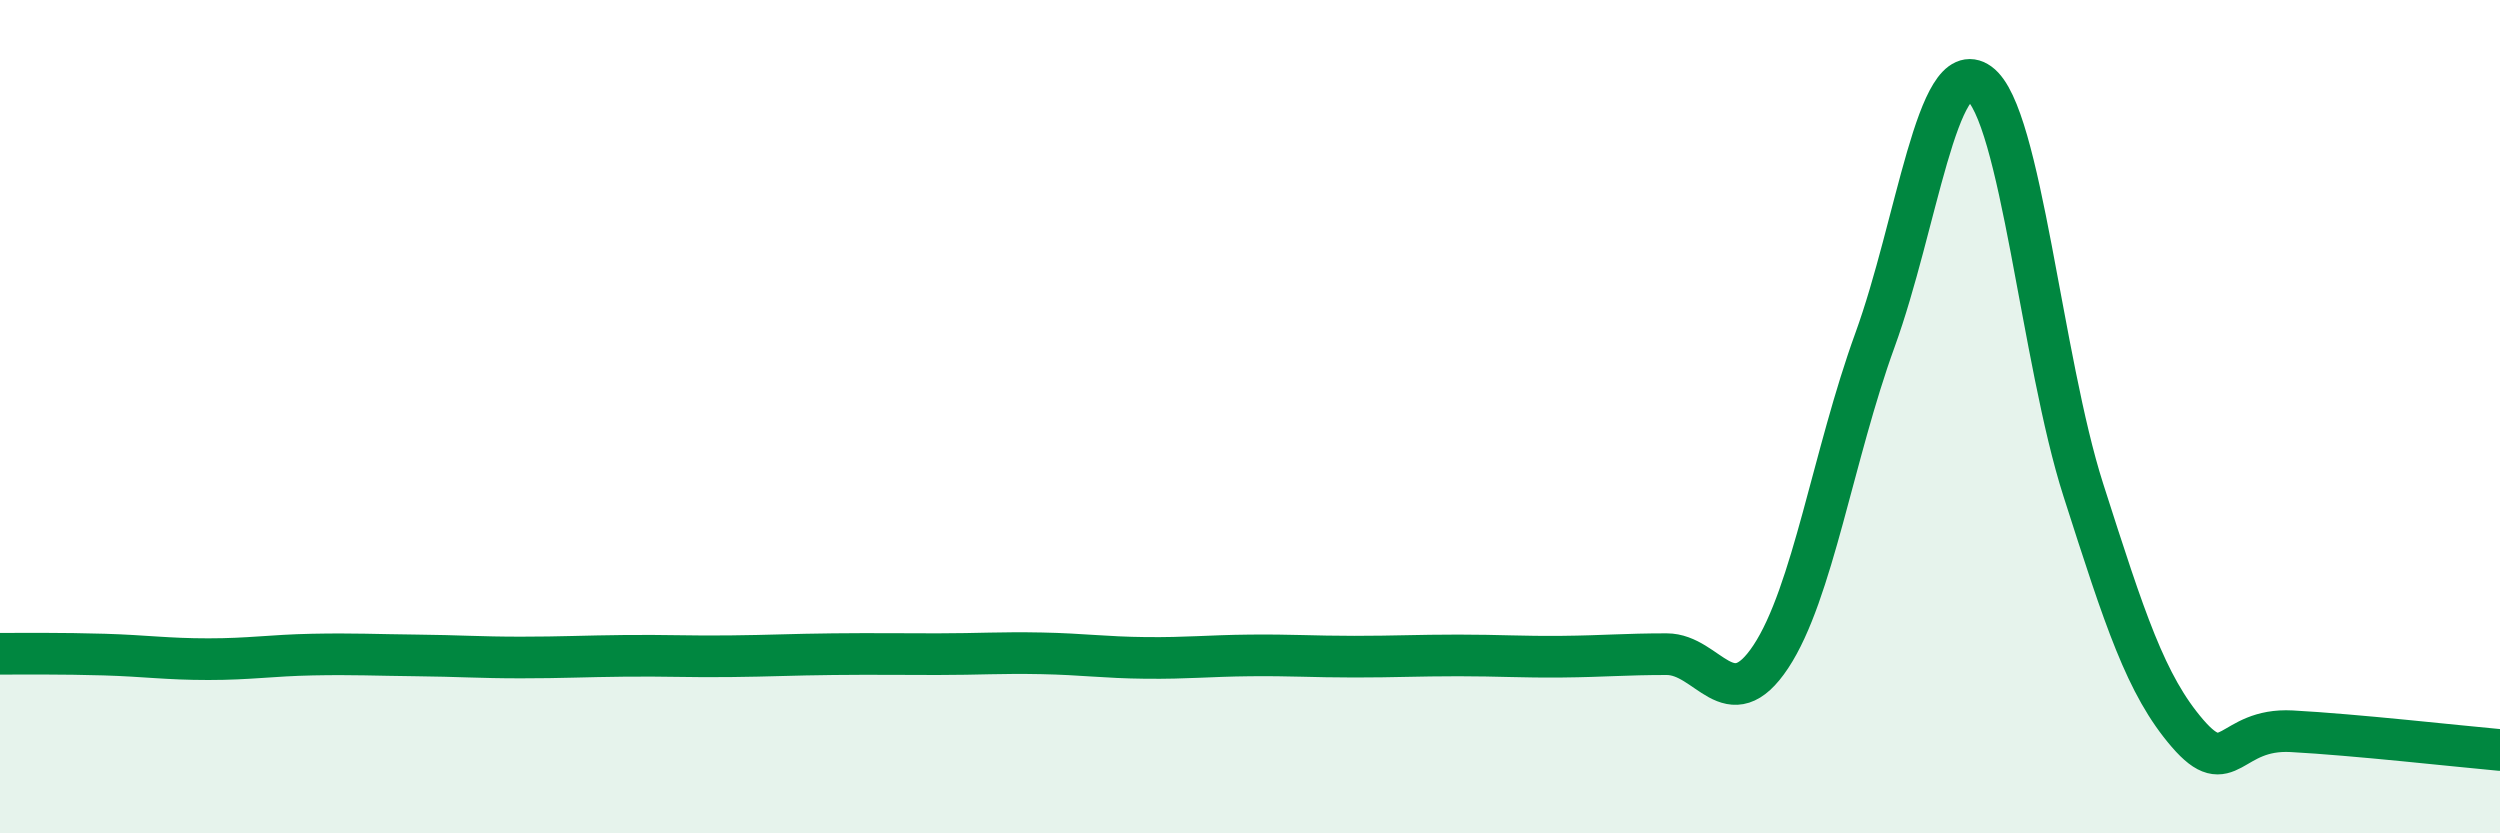
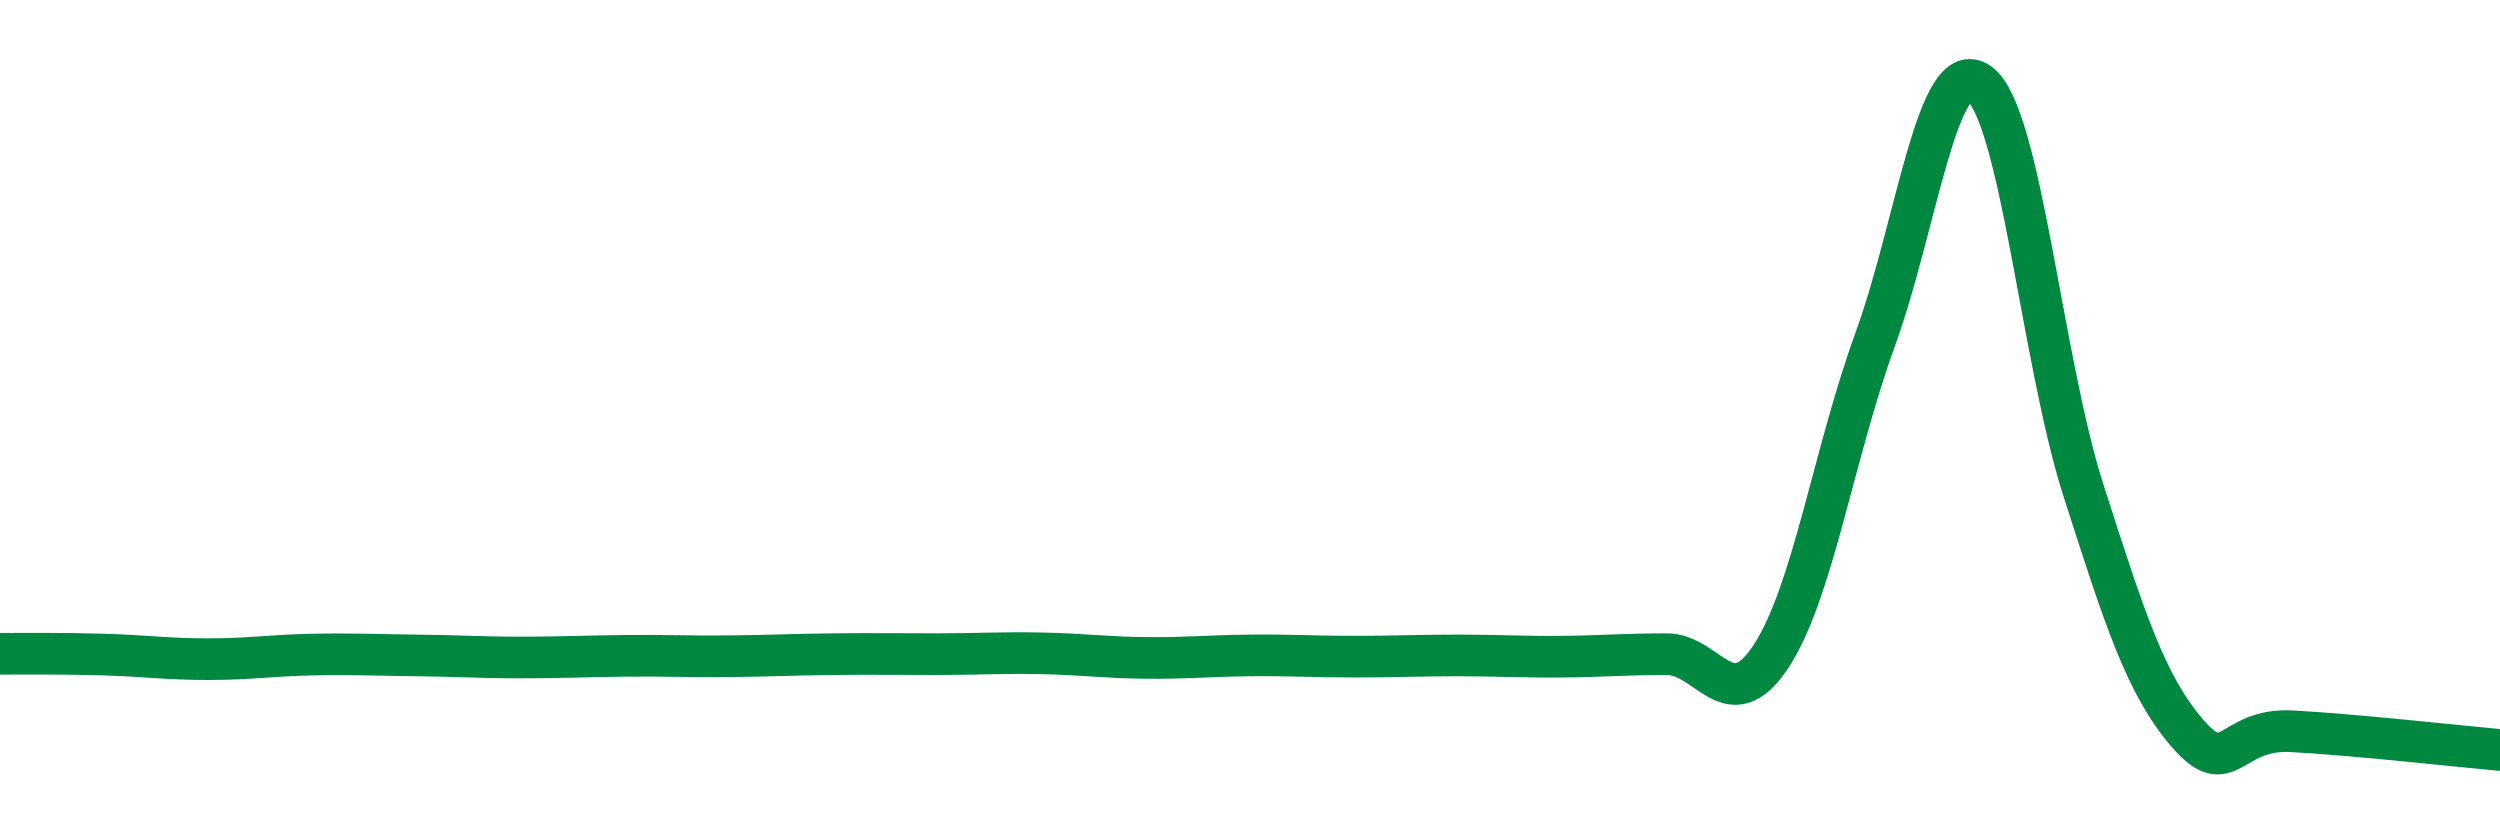
<svg xmlns="http://www.w3.org/2000/svg" width="60" height="20" viewBox="0 0 60 20">
-   <path d="M 0,15.69 C 0.5,15.69 1.5,15.68 2.5,15.71 C 3.5,15.74 4,15.82 5,15.82 C 6,15.82 6.5,15.73 7.5,15.71 C 8.5,15.69 9,15.72 10,15.73 C 11,15.74 11.5,15.78 12.5,15.78 C 13.5,15.78 14,15.75 15,15.74 C 16,15.73 16.5,15.76 17.5,15.75 C 18.5,15.74 19,15.71 20,15.7 C 21,15.69 21.5,15.7 22.5,15.7 C 23.5,15.7 24,15.66 25,15.68 C 26,15.7 26.5,15.78 27.5,15.79 C 28.5,15.8 29,15.74 30,15.73 C 31,15.72 31.5,15.76 32.5,15.76 C 33.5,15.76 34,15.73 35,15.73 C 36,15.73 36.5,15.77 37.5,15.76 C 38.5,15.75 39,15.7 40,15.7 C 41,15.7 41.5,17.27 42.5,15.76 C 43.5,14.25 44,10.91 45,8.16 C 46,5.41 46.5,1.28 47.5,2 C 48.5,2.72 49,8.64 50,11.76 C 51,14.88 51.5,16.44 52.5,17.6 C 53.5,18.76 53.5,17.47 55,17.55 C 56.5,17.63 59,17.91 60,18L60 20L0 20Z" fill="#008740" opacity="0.1" stroke-linecap="round" stroke-linejoin="round" />
  <path d="M 0,15.69 C 0.5,15.69 1.5,15.68 2.5,15.71 C 3.5,15.74 4,15.82 5,15.82 C 6,15.82 6.5,15.73 7.5,15.71 C 8.5,15.69 9,15.72 10,15.73 C 11,15.74 11.5,15.78 12.5,15.78 C 13.5,15.78 14,15.75 15,15.74 C 16,15.73 16.5,15.76 17.5,15.75 C 18.5,15.74 19,15.71 20,15.7 C 21,15.69 21.5,15.7 22.5,15.7 C 23.5,15.7 24,15.66 25,15.68 C 26,15.7 26.5,15.78 27.5,15.79 C 28.5,15.8 29,15.74 30,15.73 C 31,15.72 31.5,15.76 32.5,15.76 C 33.5,15.76 34,15.73 35,15.73 C 36,15.73 36.5,15.77 37.5,15.76 C 38.5,15.75 39,15.7 40,15.7 C 41,15.7 41.5,17.27 42.5,15.76 C 43.5,14.25 44,10.91 45,8.16 C 46,5.41 46.5,1.28 47.5,2 C 48.5,2.72 49,8.64 50,11.76 C 51,14.88 51.5,16.44 52.5,17.6 C 53.5,18.76 53.5,17.47 55,17.55 C 56.5,17.63 59,17.91 60,18" stroke="#008740" stroke-width="1" fill="none" stroke-linecap="round" stroke-linejoin="round" />
</svg>